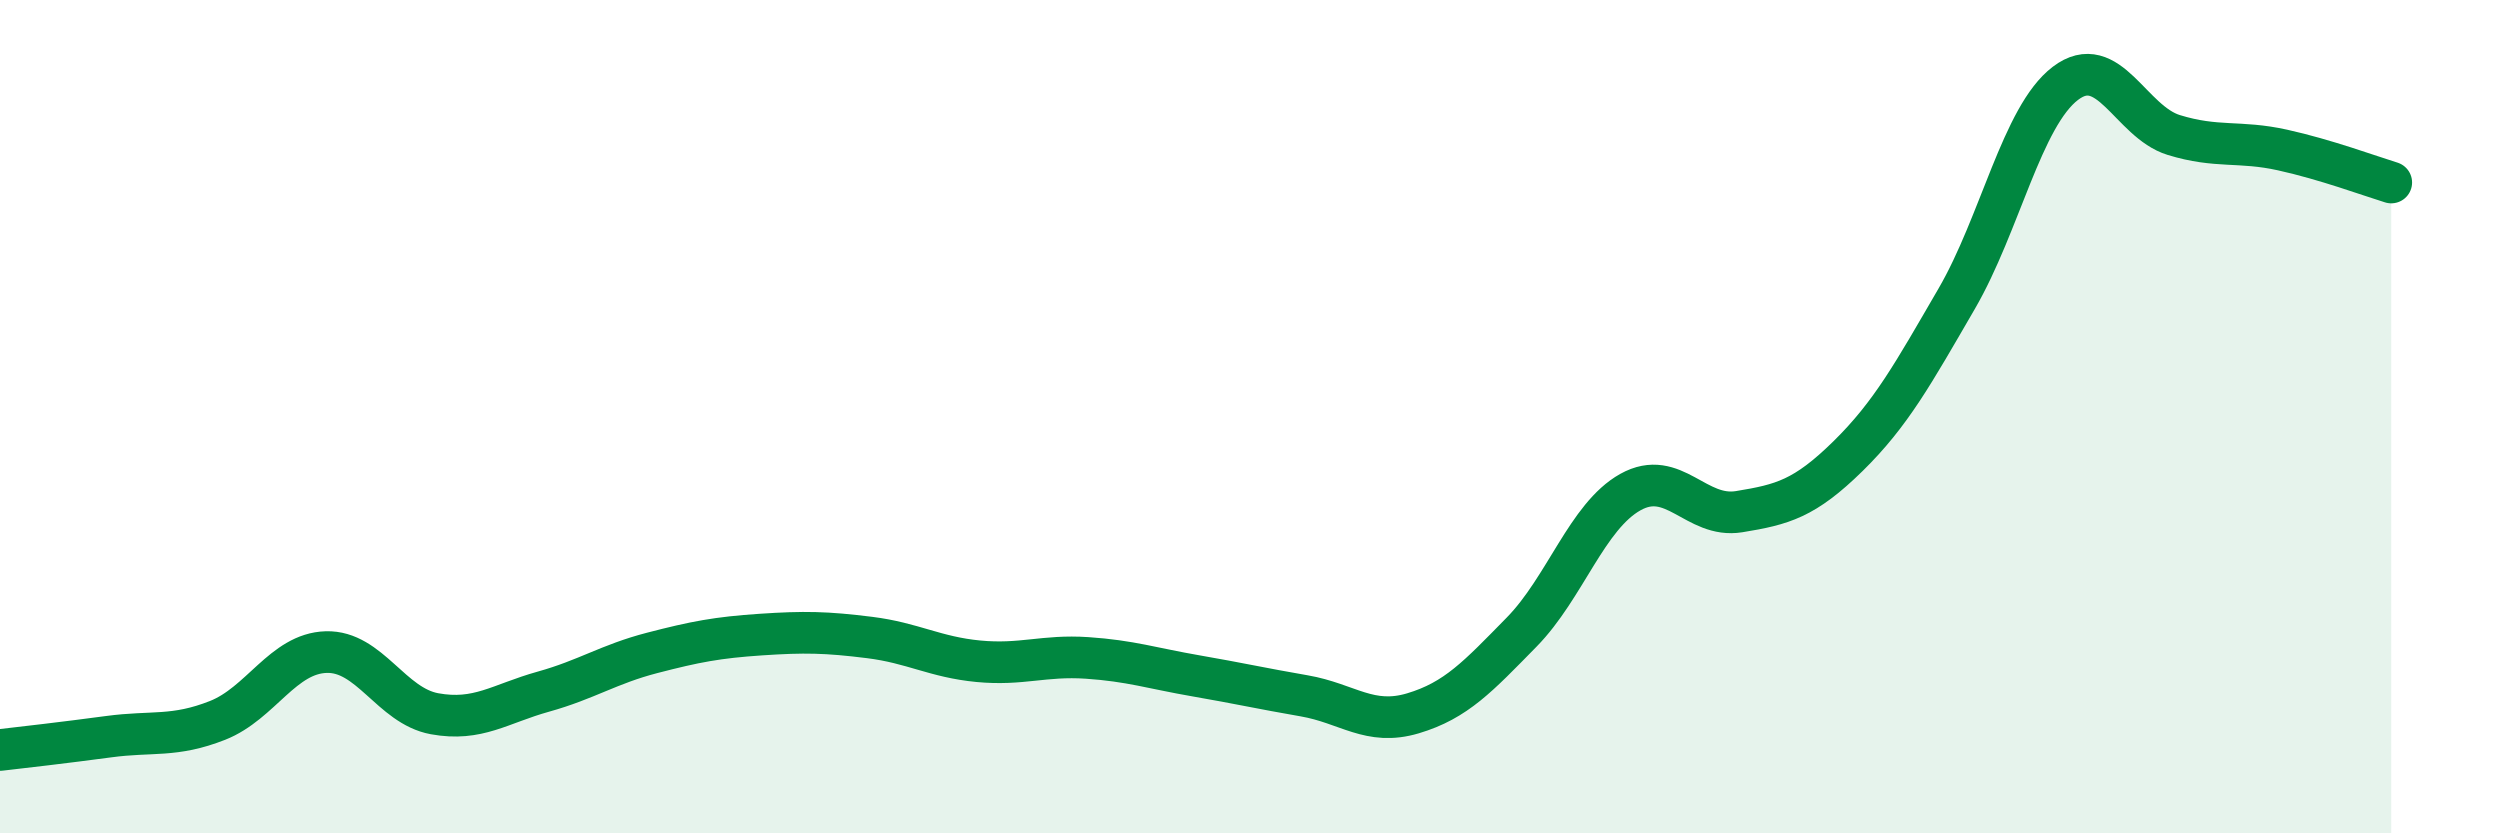
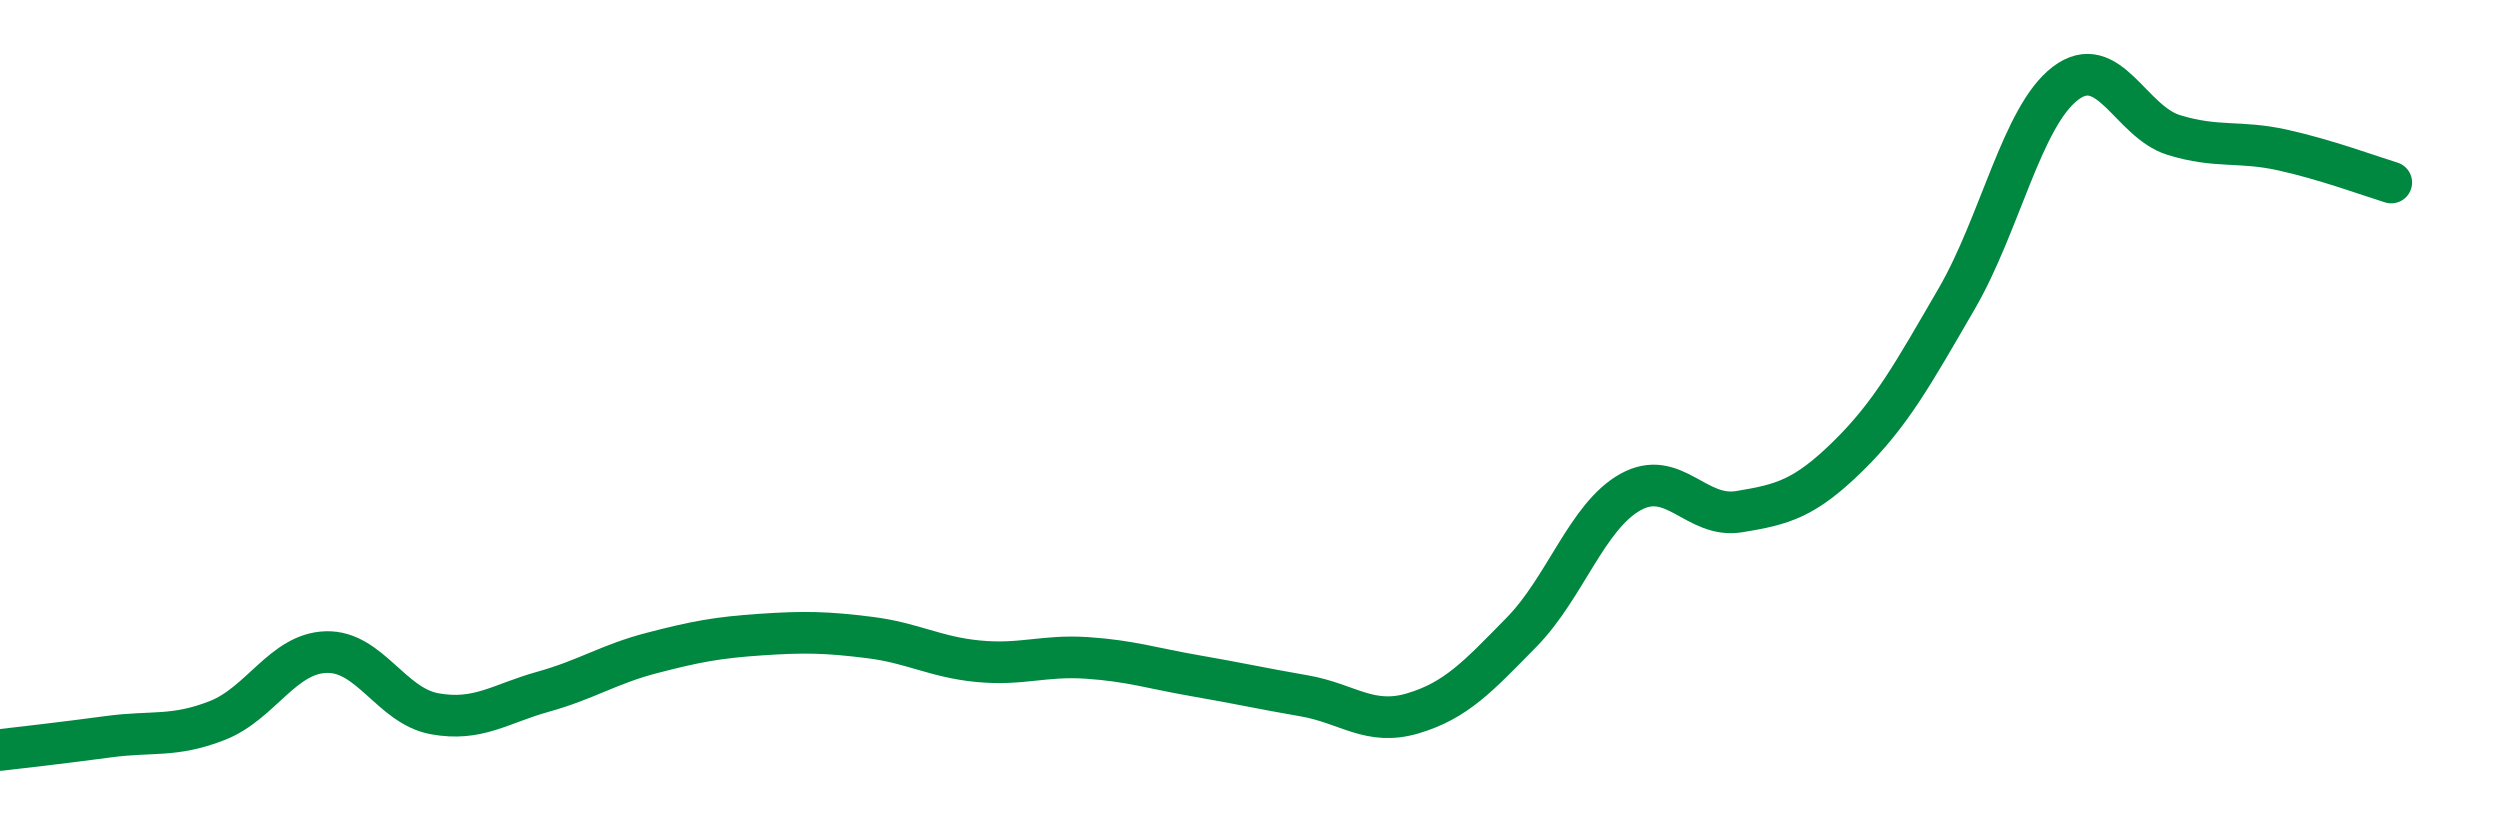
<svg xmlns="http://www.w3.org/2000/svg" width="60" height="20" viewBox="0 0 60 20">
-   <path d="M 0,18 C 0.52,17.94 1.57,17.82 2.61,17.68 C 3.65,17.54 4.18,17.7 5.22,17.29 C 6.26,16.88 6.79,15.68 7.83,15.65 C 8.87,15.62 9.39,16.94 10.43,17.13 C 11.47,17.32 12,16.89 13.04,16.6 C 14.08,16.31 14.61,15.94 15.65,15.67 C 16.69,15.4 17.22,15.3 18.26,15.23 C 19.3,15.16 19.83,15.17 20.87,15.3 C 21.91,15.43 22.44,15.77 23.48,15.87 C 24.52,15.97 25.05,15.72 26.09,15.79 C 27.13,15.86 27.66,16.04 28.7,16.22 C 29.74,16.4 30.26,16.52 31.3,16.7 C 32.34,16.88 32.87,17.43 33.91,17.12 C 34.95,16.81 35.48,16.23 36.52,15.17 C 37.56,14.11 38.09,12.39 39.13,11.81 C 40.17,11.23 40.7,12.45 41.74,12.28 C 42.78,12.11 43.31,11.97 44.35,10.95 C 45.39,9.93 45.92,8.96 46.96,7.17 C 48,5.38 48.53,2.79 49.57,2 C 50.61,1.21 51.13,2.92 52.17,3.24 C 53.21,3.56 53.74,3.37 54.78,3.6 C 55.82,3.83 56.87,4.22 57.39,4.38L57.39 20L0 20Z" fill="#008740" opacity="0.1" stroke-linecap="round" stroke-linejoin="round" />
  <path d="M 0,18 C 0.52,17.94 1.57,17.82 2.61,17.68 C 3.65,17.54 4.18,17.7 5.22,17.29 C 6.26,16.88 6.79,15.68 7.83,15.65 C 8.87,15.62 9.39,16.94 10.43,17.13 C 11.47,17.32 12,16.89 13.04,16.6 C 14.08,16.31 14.61,15.94 15.65,15.67 C 16.69,15.4 17.22,15.3 18.26,15.23 C 19.3,15.16 19.83,15.17 20.87,15.3 C 21.91,15.43 22.44,15.77 23.48,15.87 C 24.52,15.97 25.05,15.72 26.09,15.79 C 27.13,15.86 27.66,16.04 28.7,16.22 C 29.74,16.4 30.26,16.52 31.3,16.7 C 32.34,16.88 32.87,17.43 33.91,17.12 C 34.95,16.81 35.48,16.23 36.52,15.17 C 37.56,14.11 38.09,12.39 39.13,11.81 C 40.17,11.23 40.7,12.45 41.74,12.28 C 42.78,12.11 43.31,11.97 44.35,10.95 C 45.39,9.93 45.92,8.96 46.96,7.17 C 48,5.38 48.53,2.79 49.57,2 C 50.61,1.21 51.13,2.92 52.17,3.24 C 53.21,3.56 53.74,3.37 54.78,3.6 C 55.82,3.83 56.87,4.22 57.39,4.38" stroke="#008740" stroke-width="1" fill="none" stroke-linecap="round" stroke-linejoin="round" />
</svg>